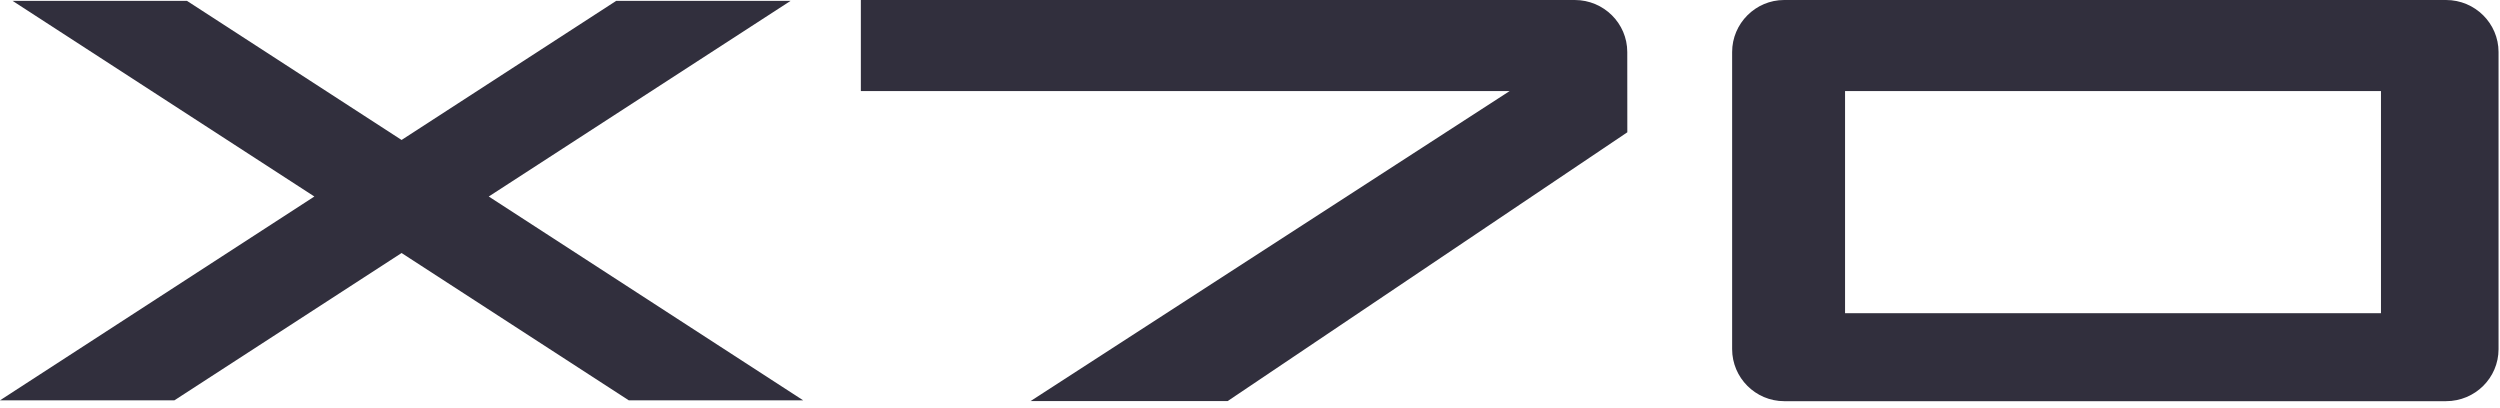
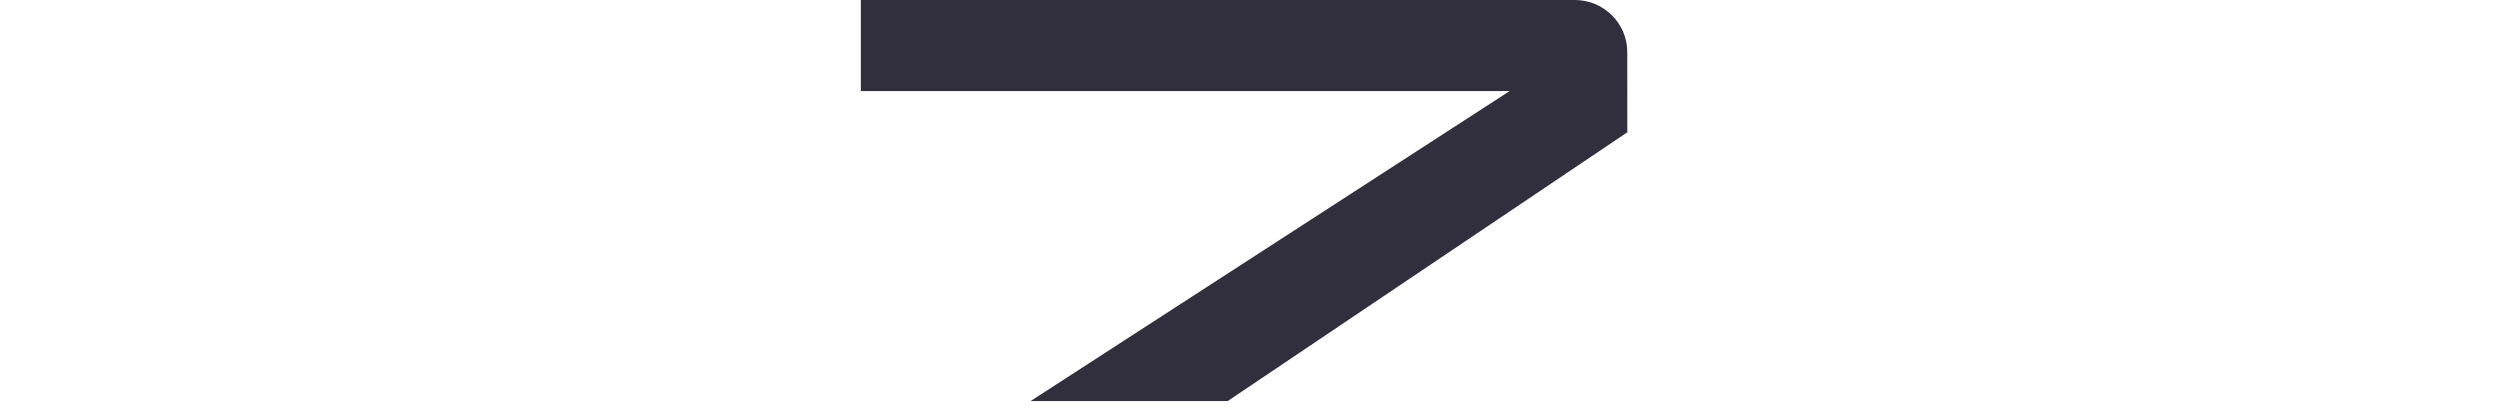
<svg xmlns="http://www.w3.org/2000/svg" width="141" height="23" viewBox="0 0 141 23" fill="none">
-   <path d="M137.955 0H119.174H100.628C99.013 0 97.692 1.321 97.692 2.935V19.691C97.692 21.305 99.011 22.626 100.628 22.626H119.174H137.955C139.6 22.626 140.918 21.307 140.918 19.691V2.935C140.918 1.321 139.597 0 137.955 0ZM134.287 17.665H119.174H104.061V5.135H119.174H134.287V17.665Z" fill="#312F3D" />
  <path d="M91.778 2.935C91.778 1.321 90.457 0 88.815 0H70.034H48.552V5.135H70.034H85.145L58.123 22.621H69.239L91.781 7.461L91.778 2.935Z" fill="#312F3D" />
-   <path d="M45.298 22.578L27.566 11.083L44.589 0.049H34.753L22.649 7.894L10.545 0.049H0.709L17.73 11.083L0 22.578H9.836L22.649 14.27L35.462 22.578H45.298Z" fill="#312F3D" />
</svg>